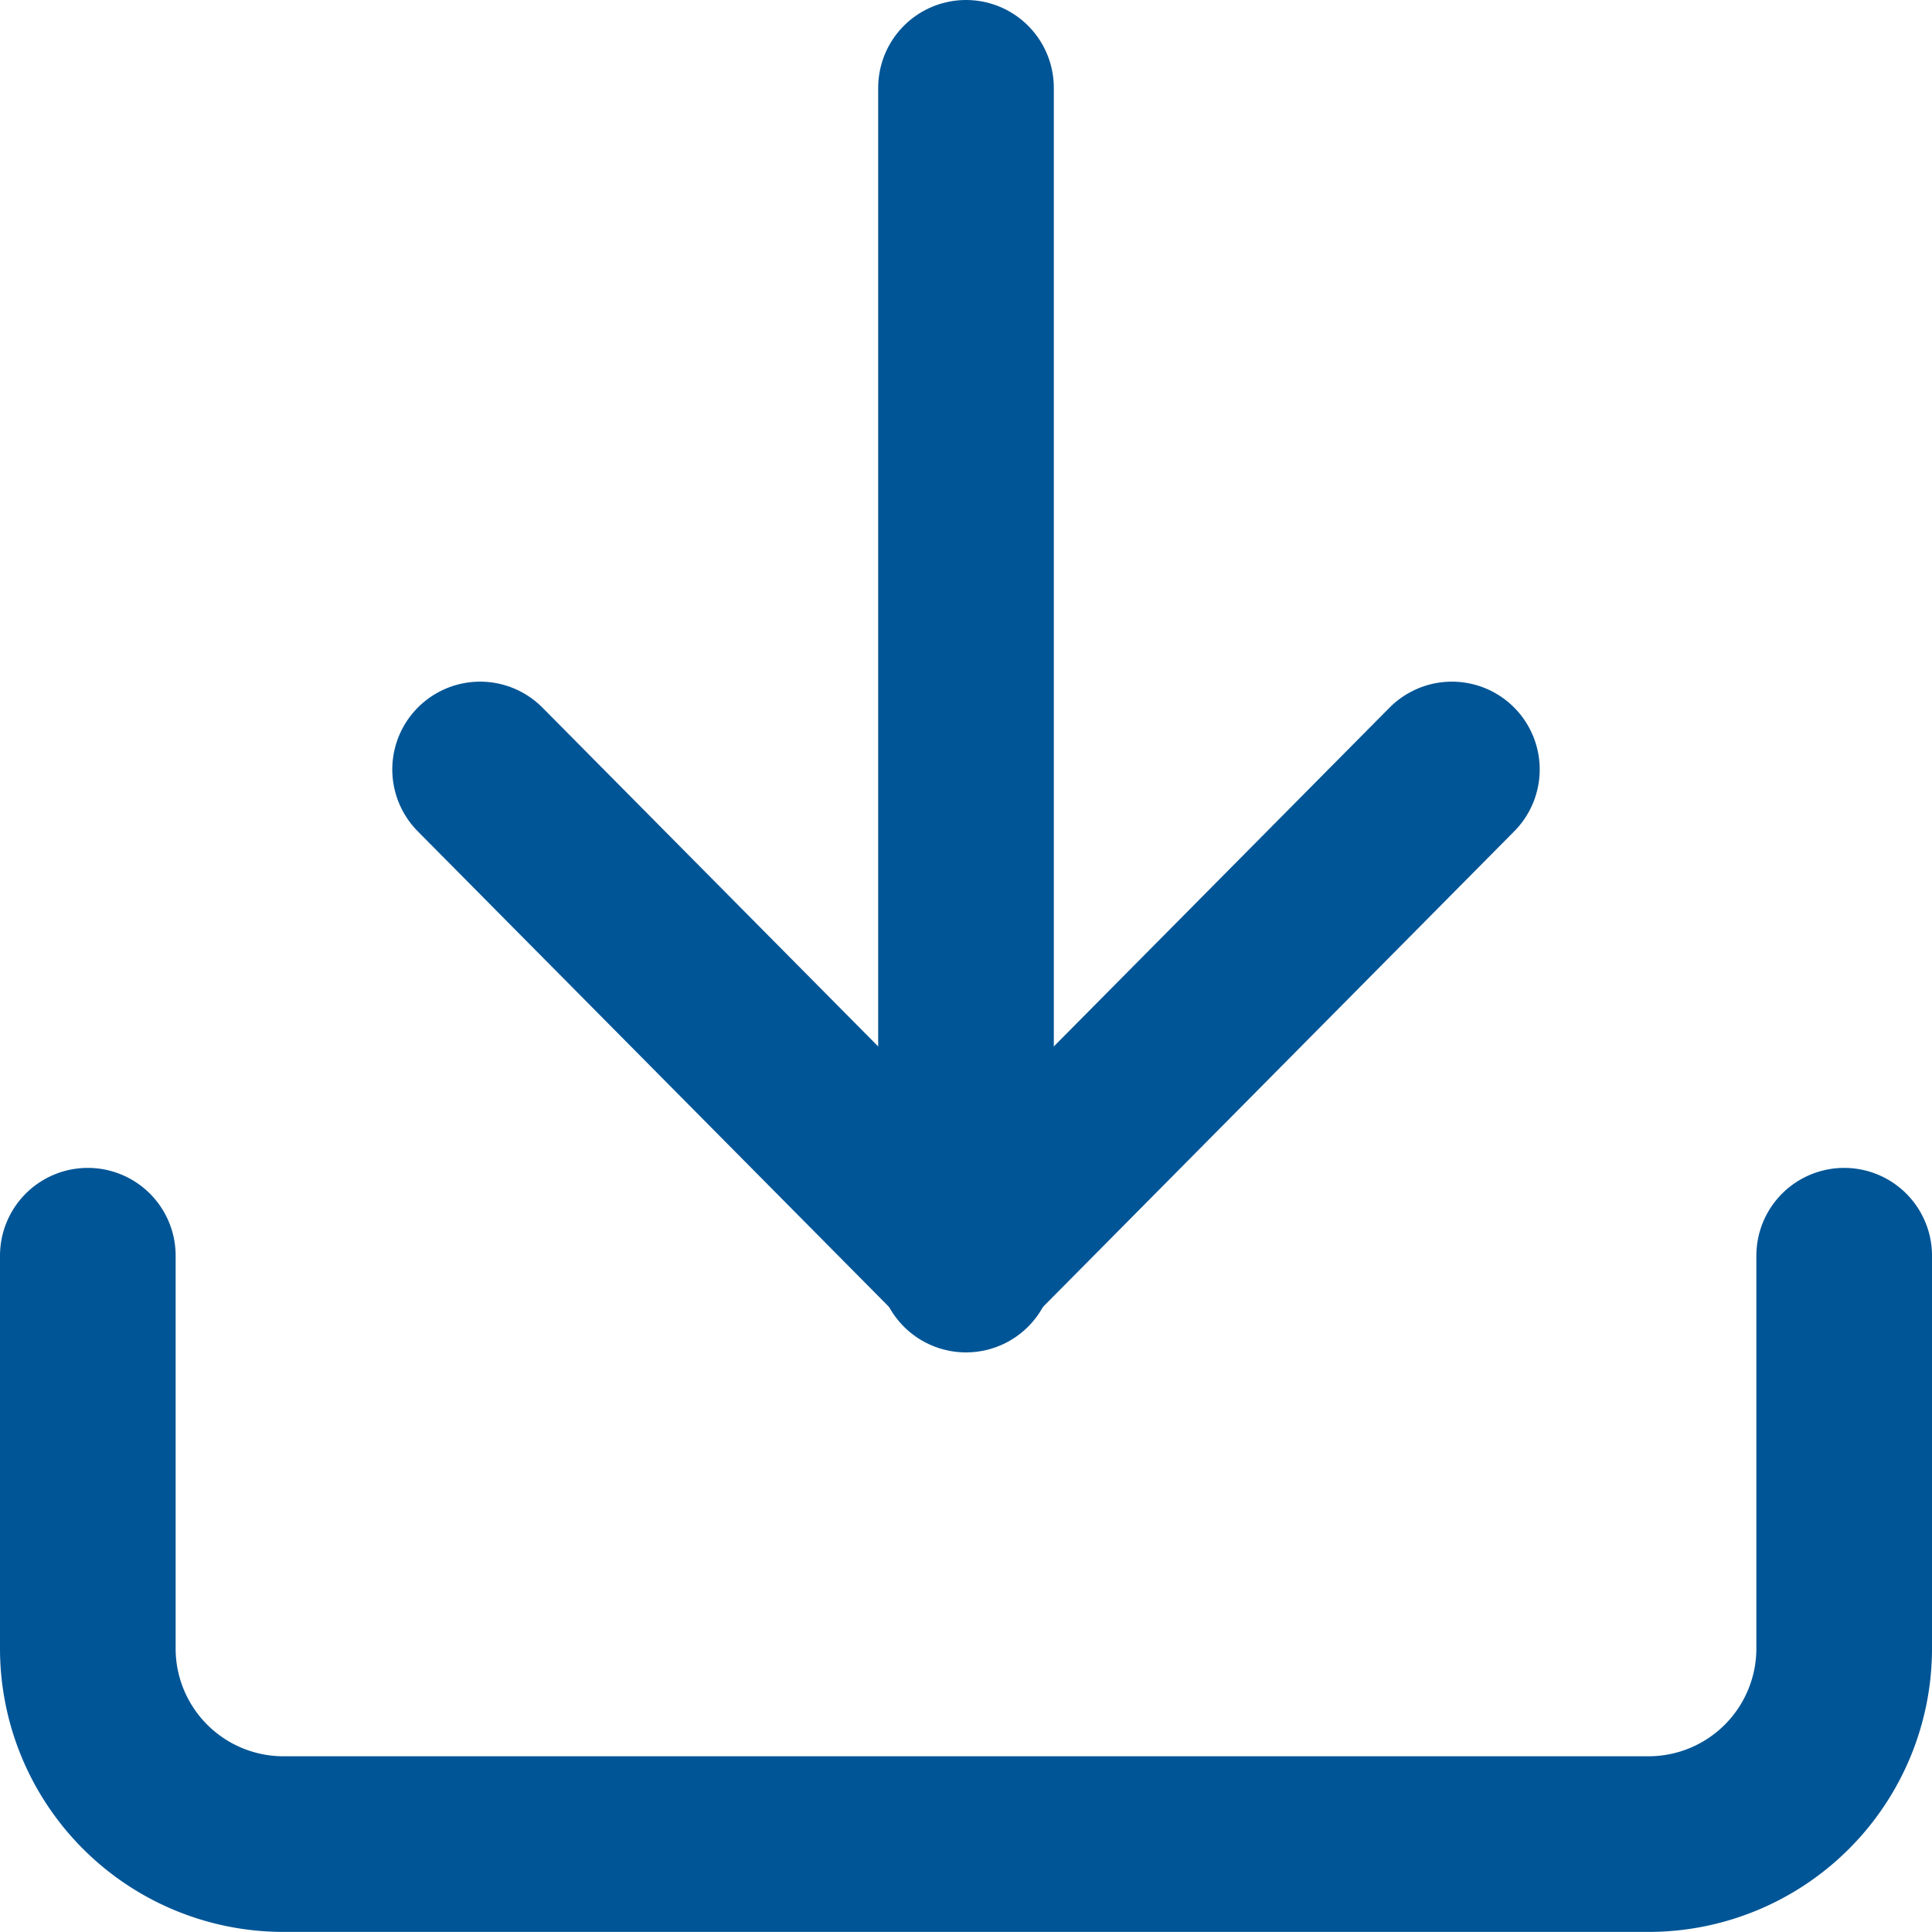
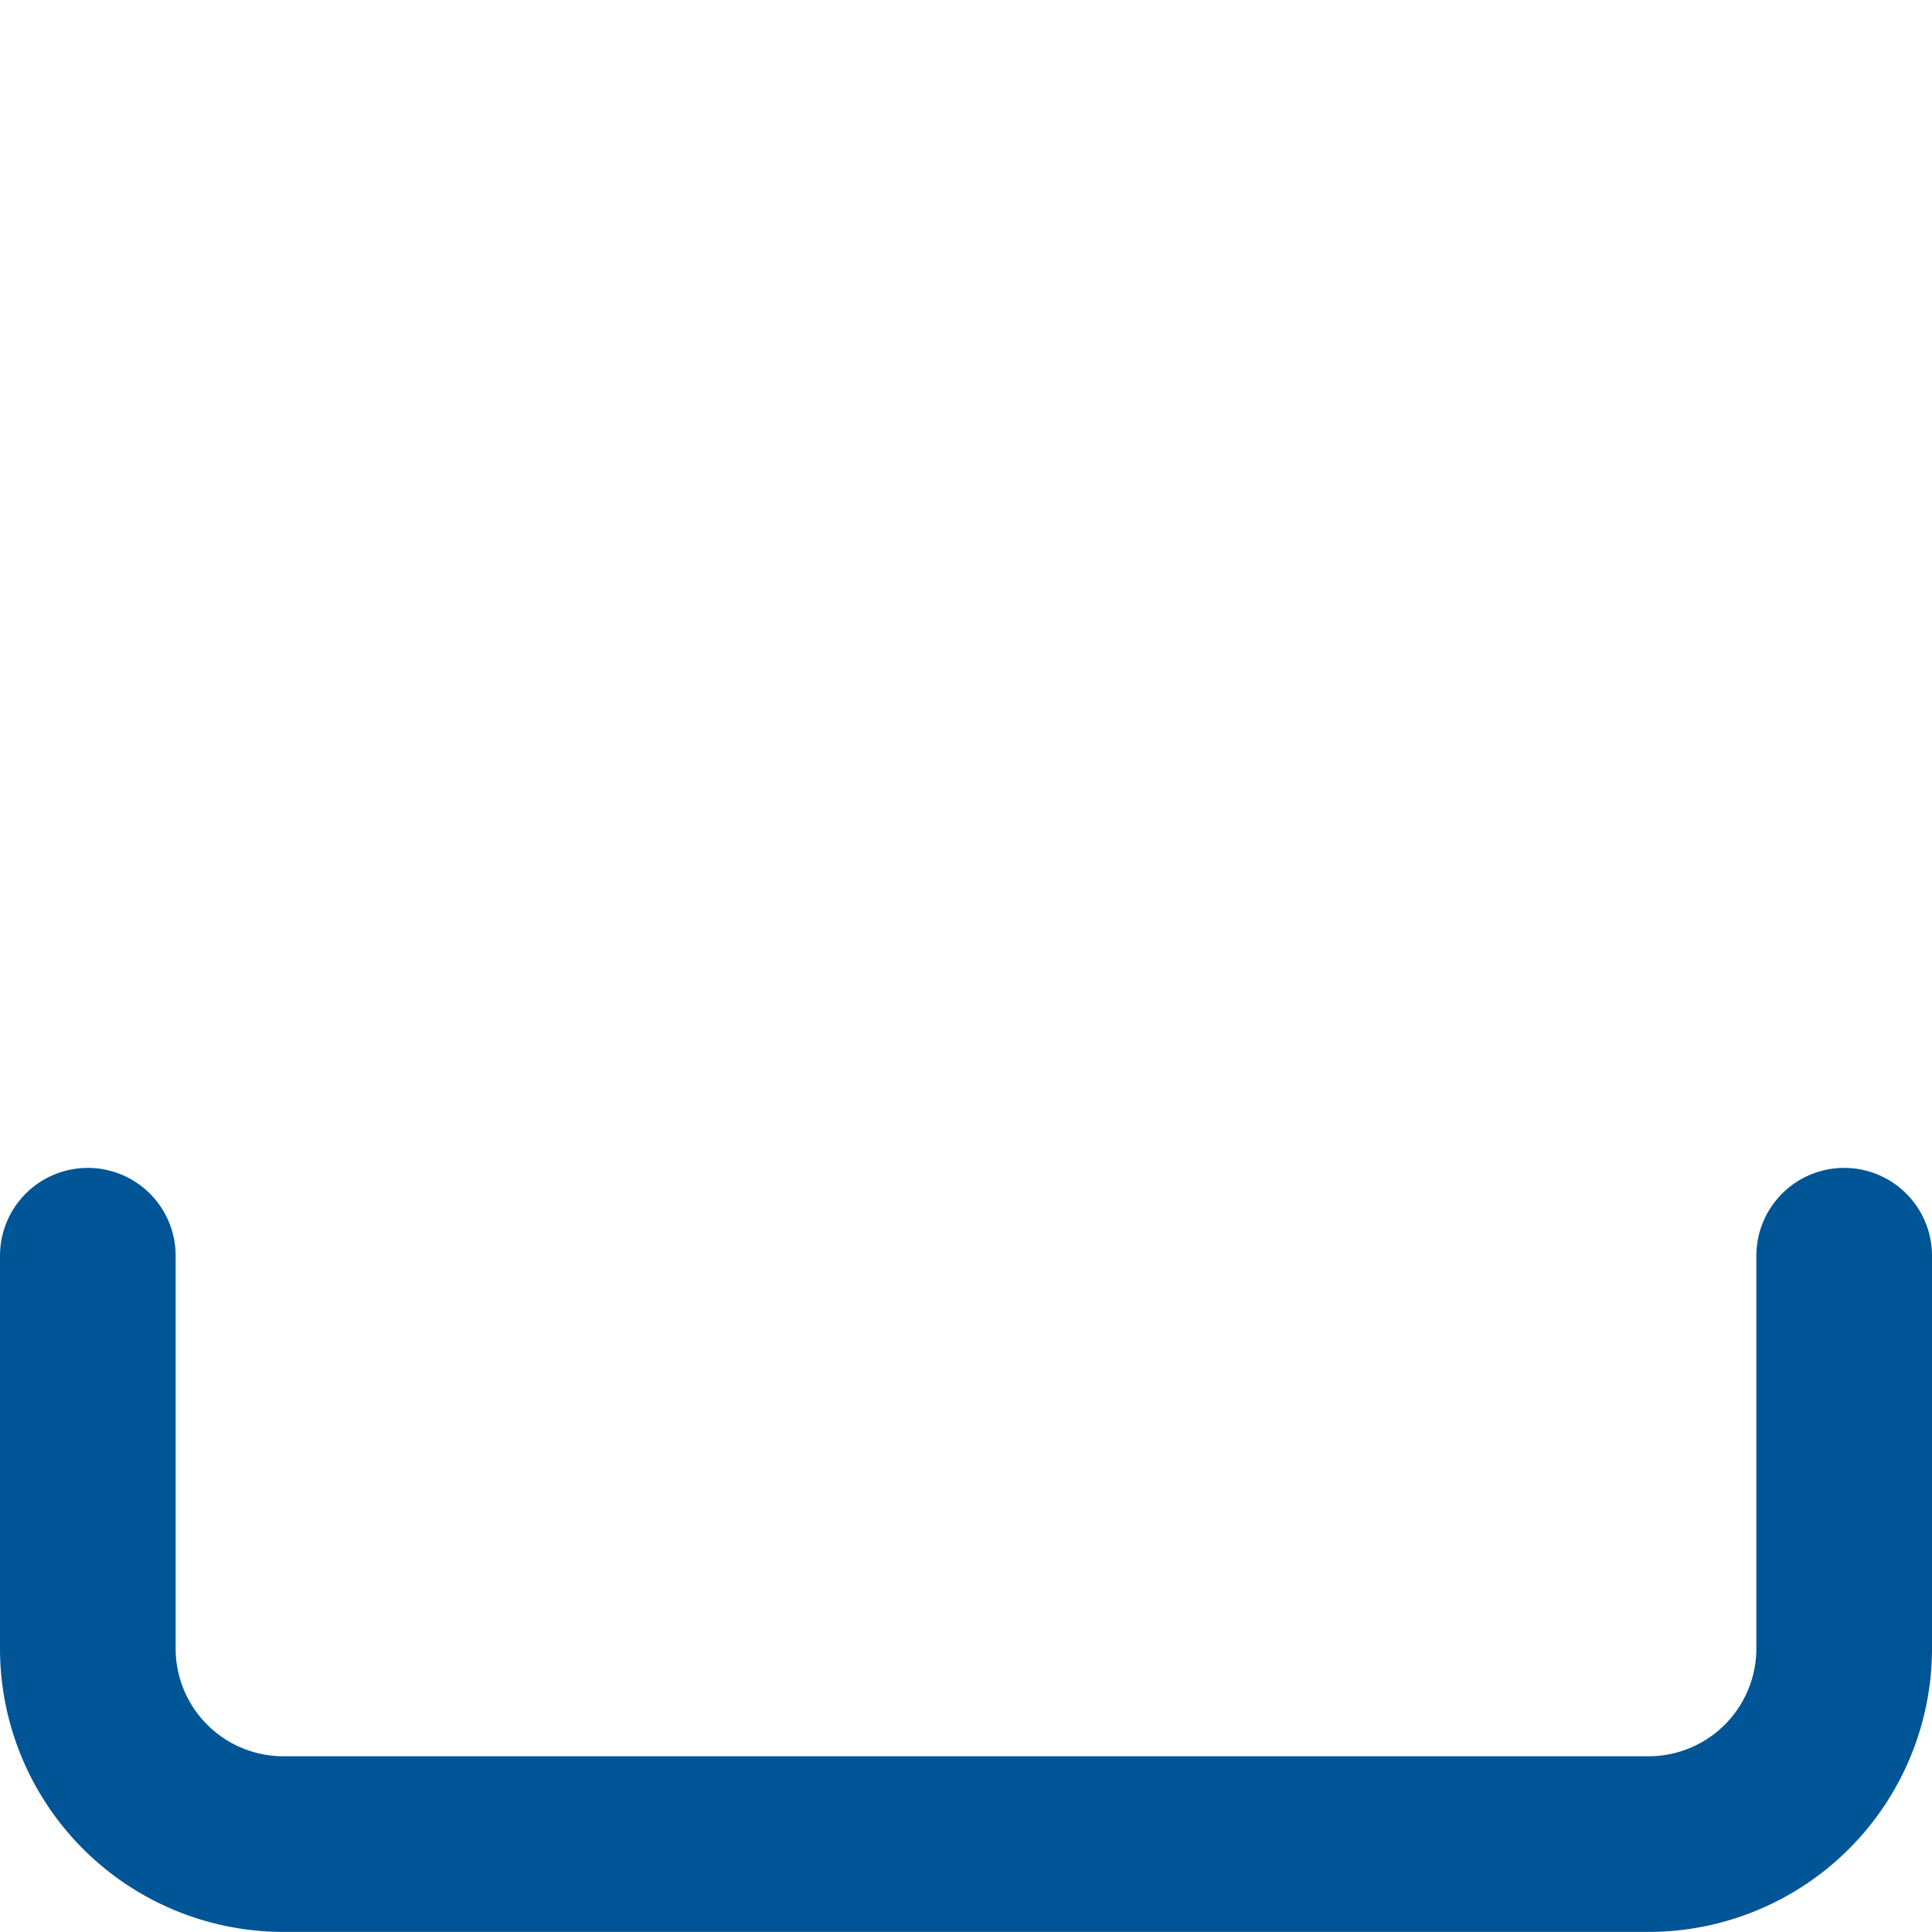
<svg xmlns="http://www.w3.org/2000/svg" width="22" height="22" viewBox="0 0 22 22">
  <g id="download-image-blue" transform="translate(1 1)">
    <path id="Path_535" data-name="Path 535" d="M24.5,22.5v4.467A2.228,2.228,0,0,1,22.278,29.2H6.722A2.228,2.228,0,0,1,4.5,26.967V22.5" transform="translate(-4.5 -9.201)" fill="none" stroke="#005596" stroke-linecap="round" stroke-linejoin="round" stroke-width="2" />
-     <path id="Path_536" data-name="Path 536" d="M10.5,15l5.533,5.584L21.566,15" transform="translate(-6.033 -7.238)" fill="none" stroke="#005596" stroke-linecap="round" stroke-linejoin="round" stroke-width="2" />
-     <path id="Path_537" data-name="Path 537" d="M18,17.9V4.5" transform="translate(-8 -4.5)" fill="none" stroke="#005596" stroke-linecap="round" stroke-linejoin="round" stroke-width="2" />
  </g>
</svg>